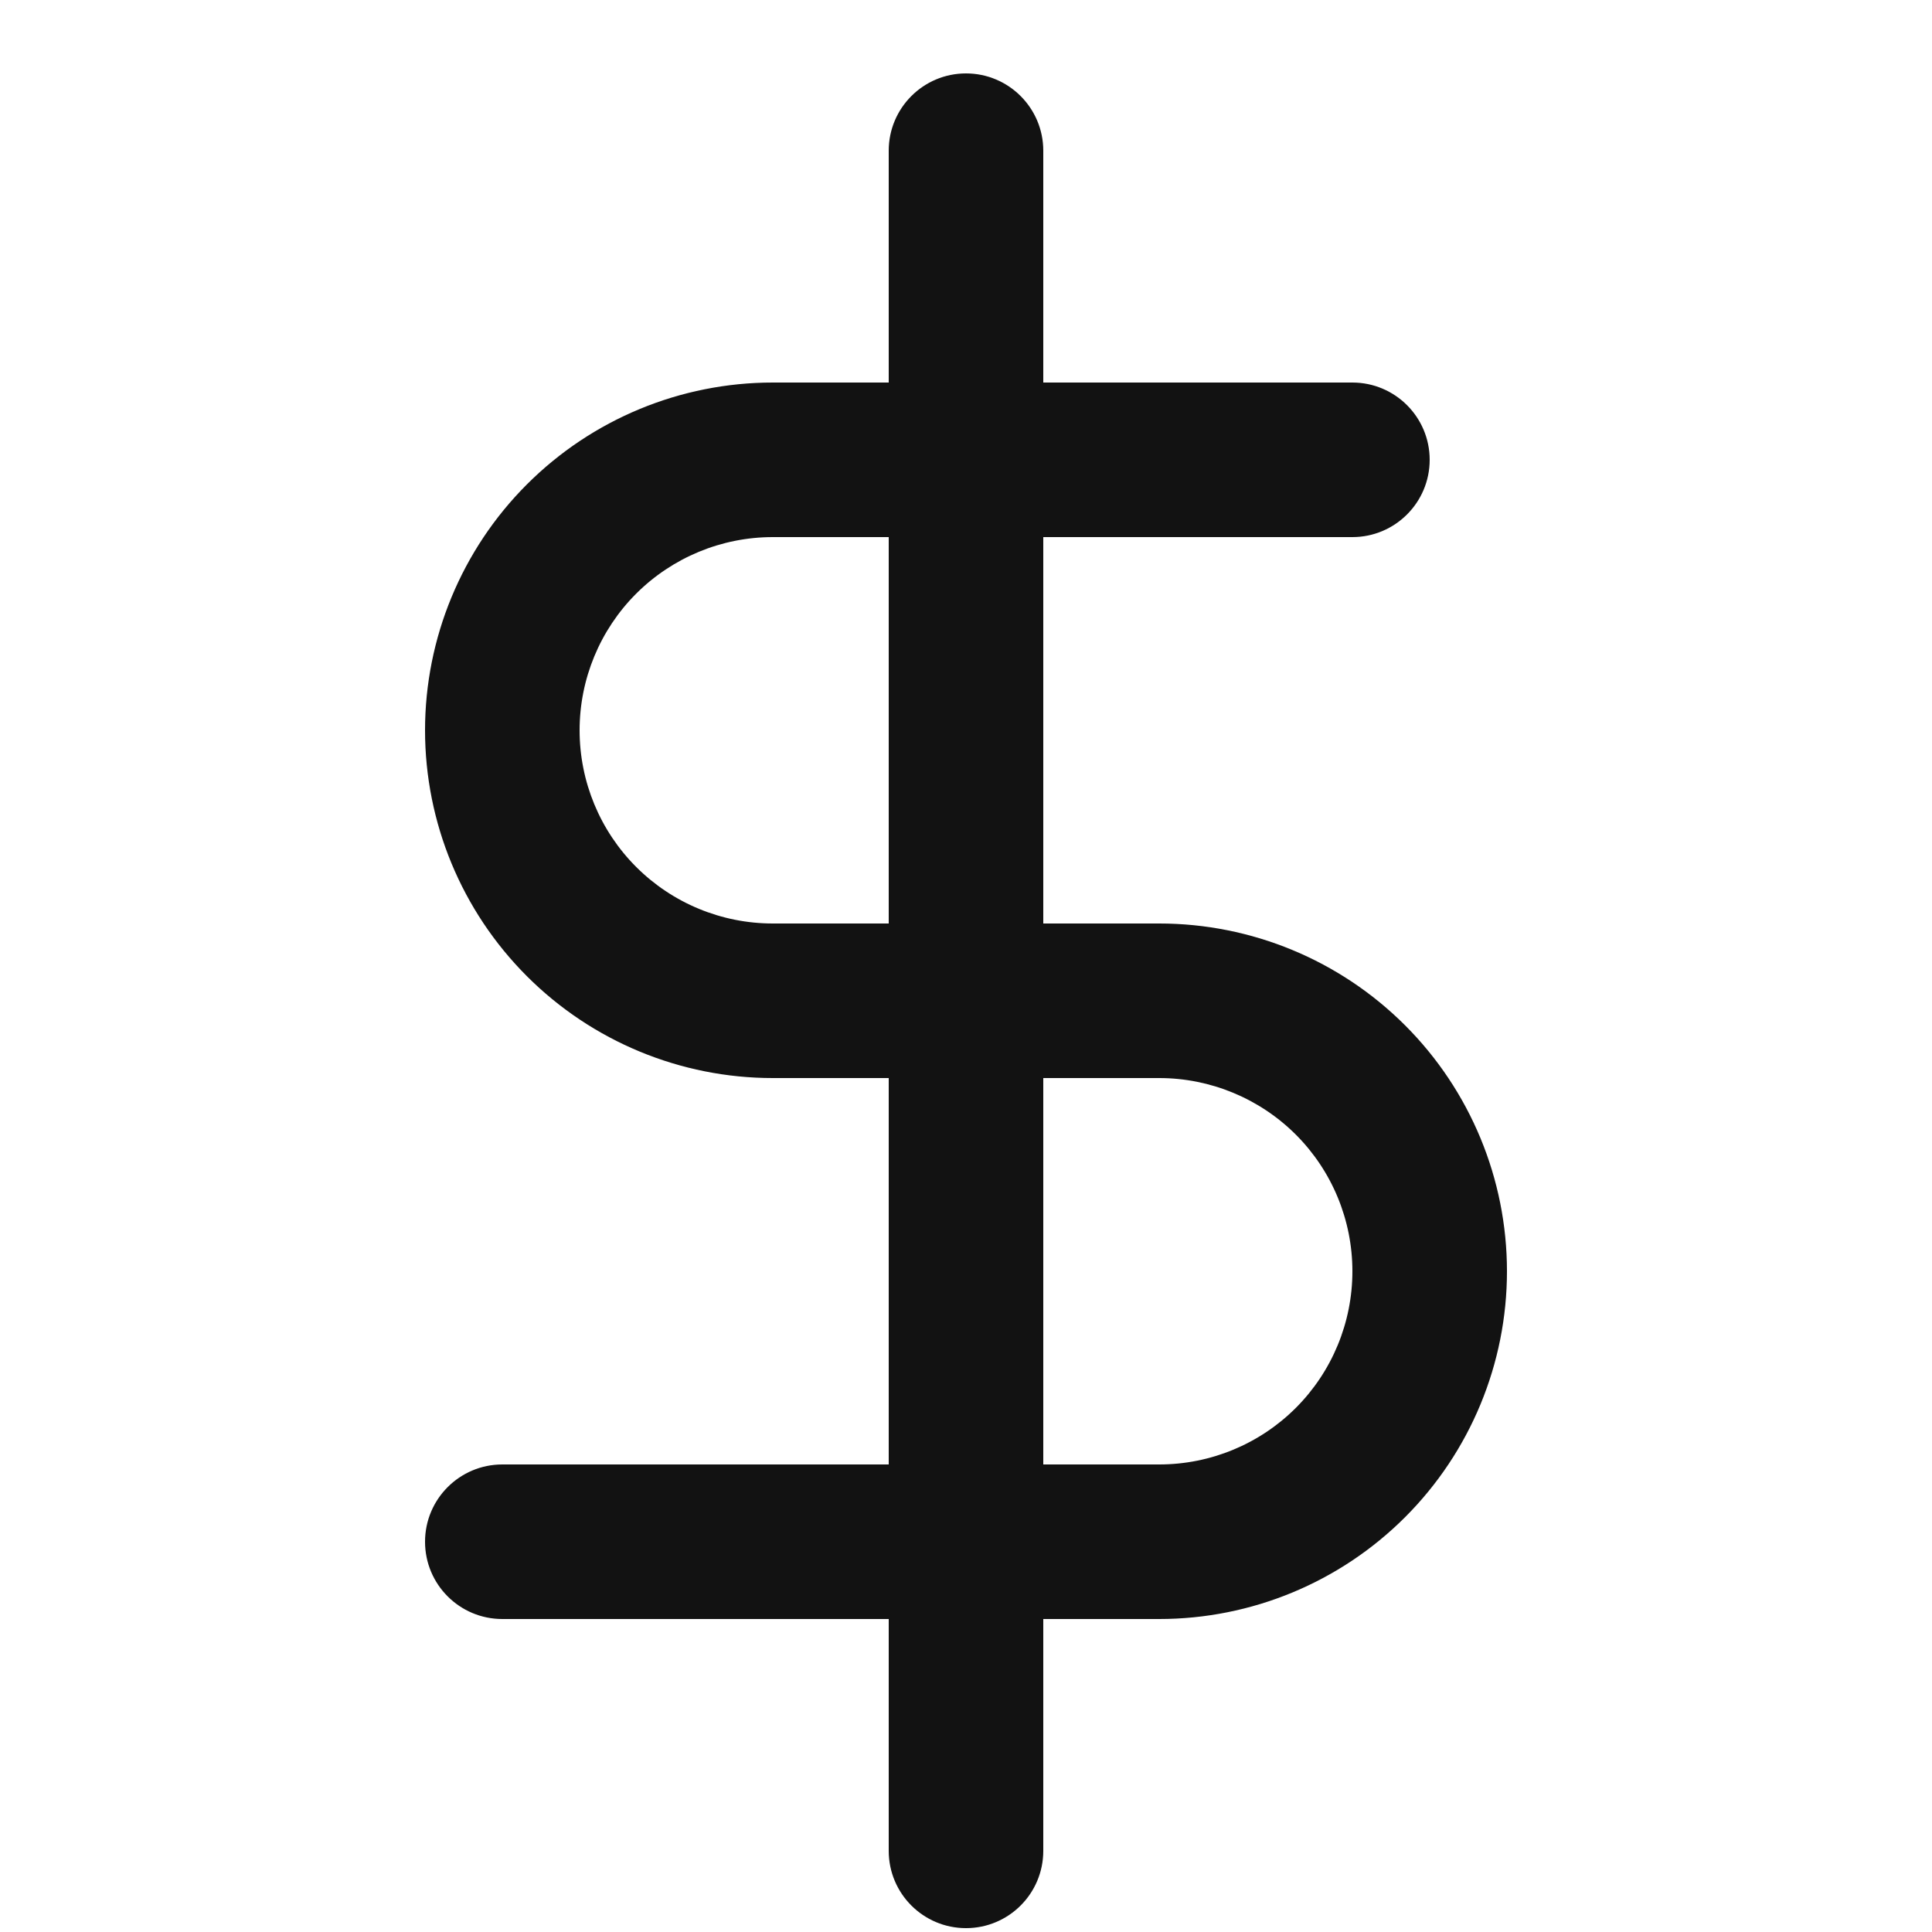
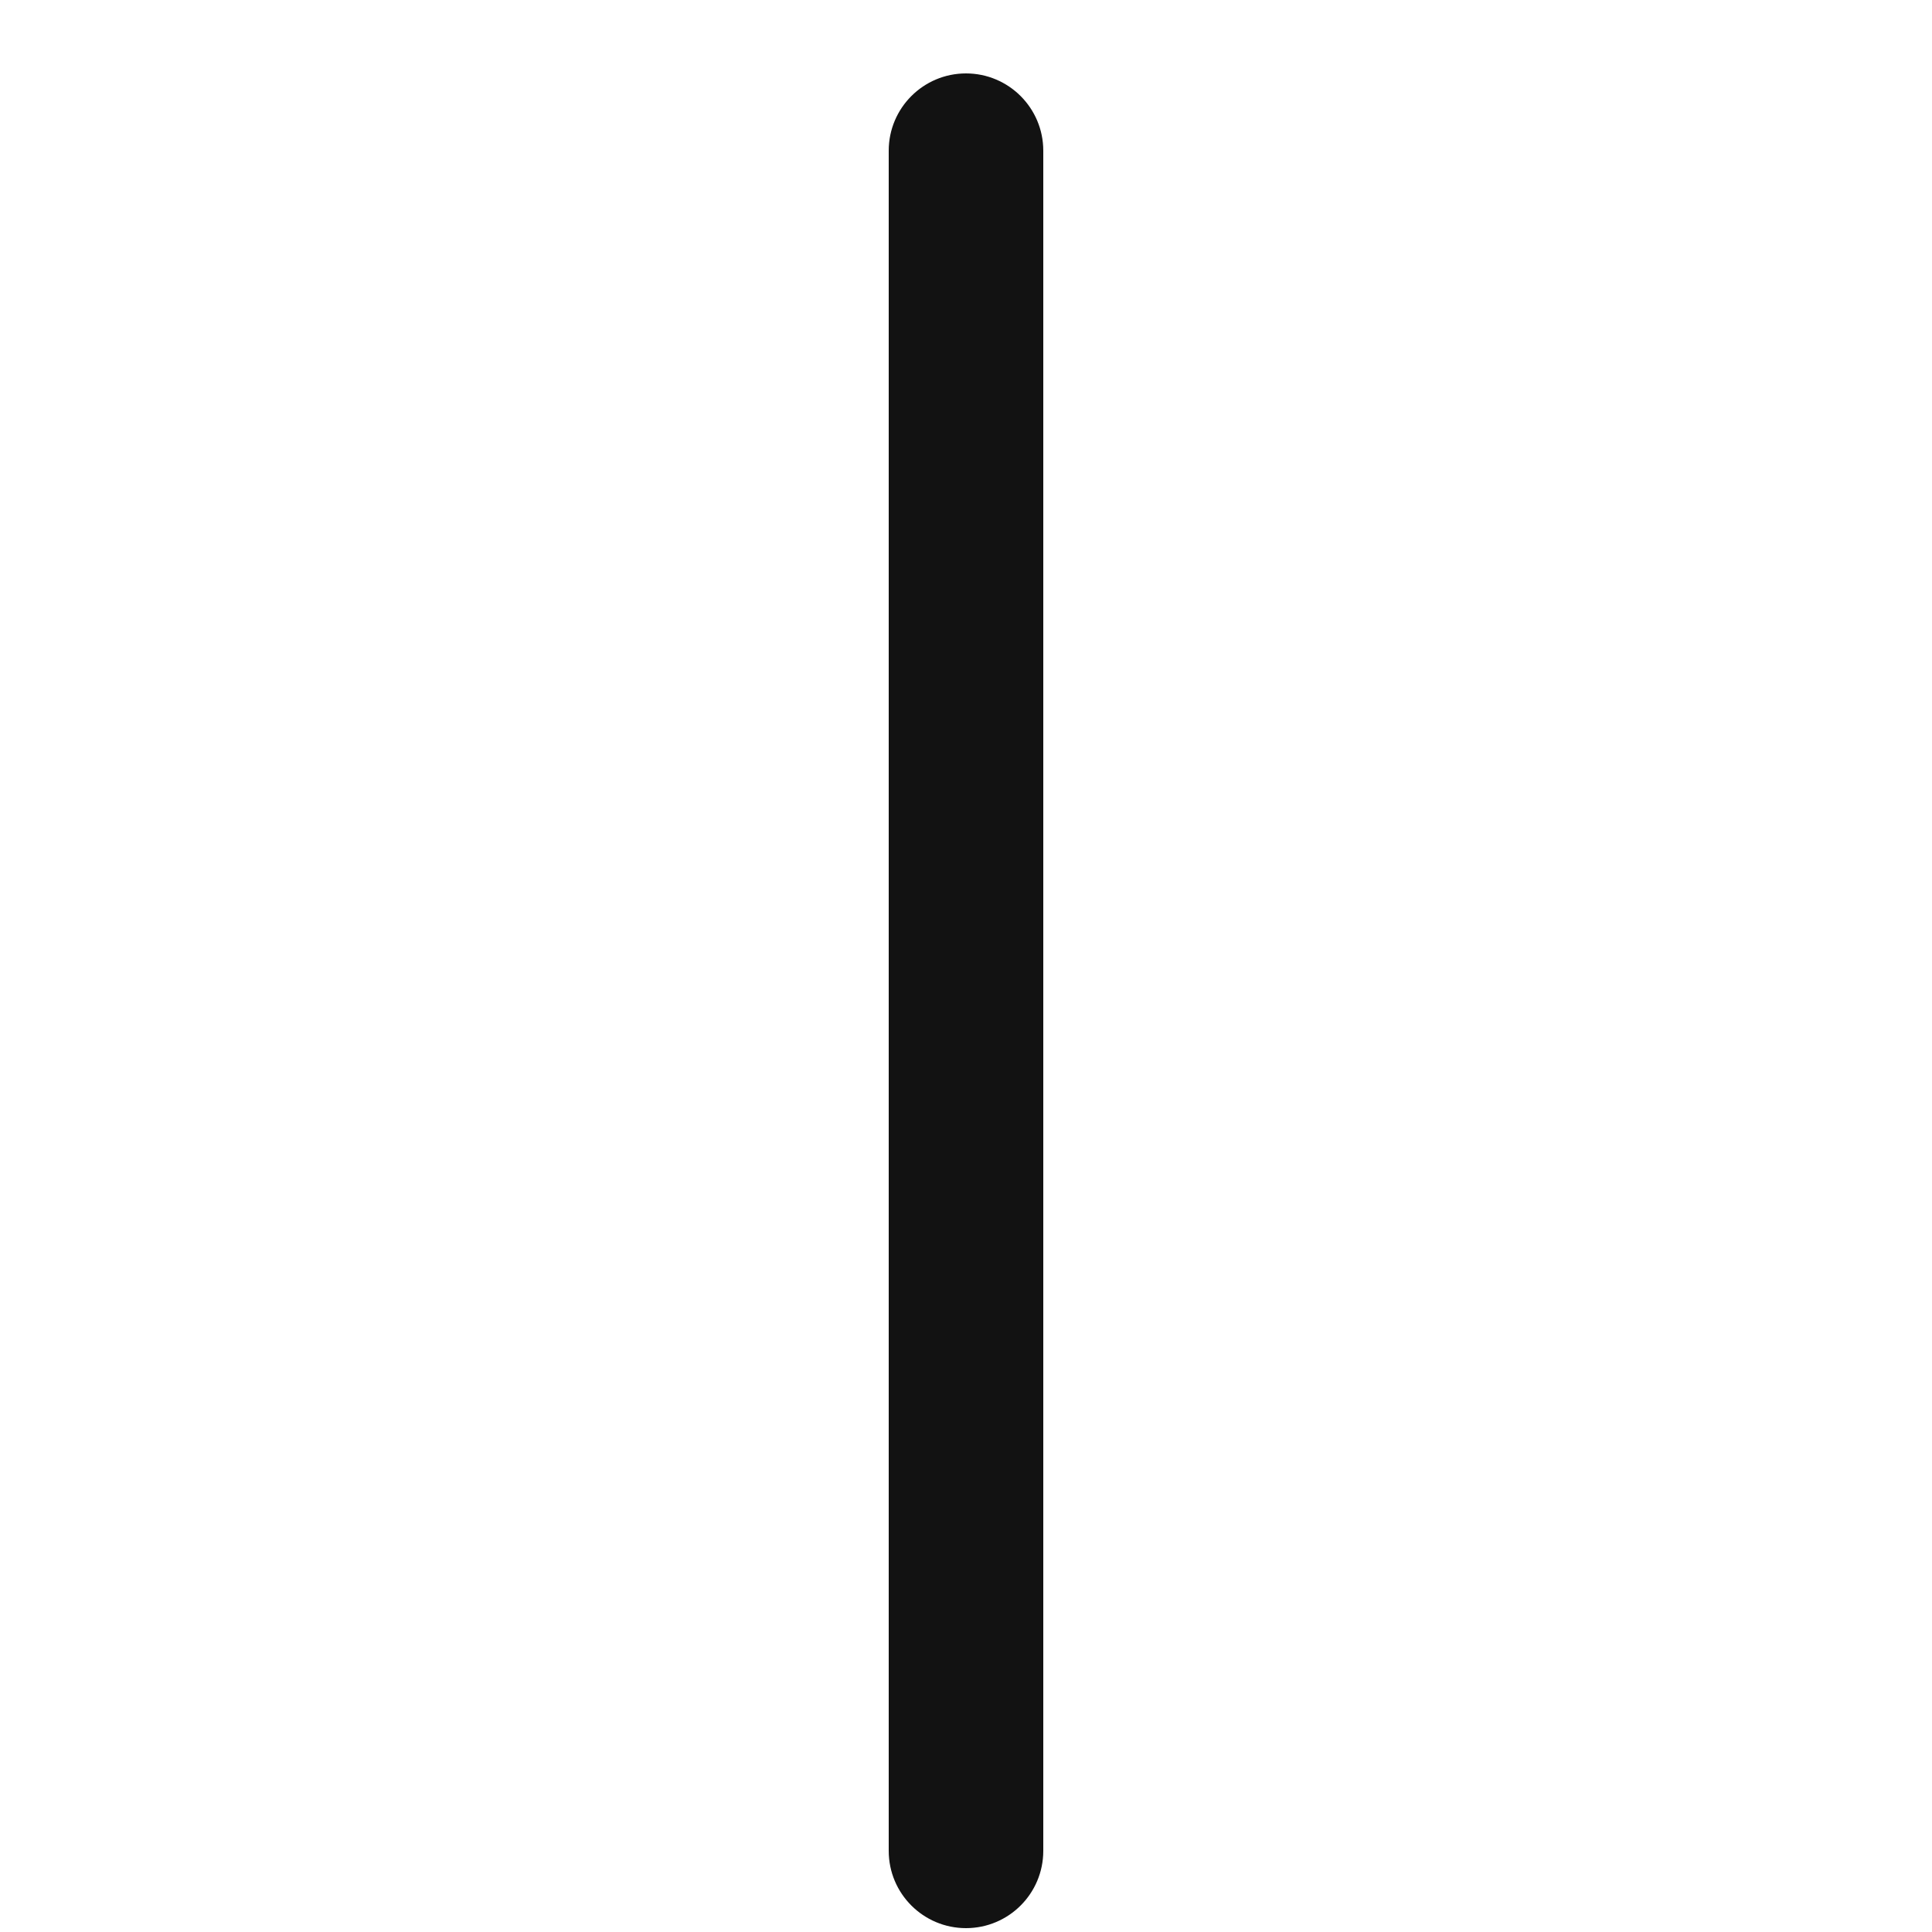
<svg xmlns="http://www.w3.org/2000/svg" width="25" height="25" viewBox="0 0 25 25" fill="none">
  <path fill-rule="evenodd" clip-rule="evenodd" d="M12.5 0.95C13.052 0.95 13.5 1.398 13.5 1.95V23.95C13.5 24.503 13.052 24.95 12.5 24.95C11.948 24.95 11.5 24.503 11.5 23.95V1.95C11.5 1.398 11.948 0.95 12.5 0.95Z" fill="#121212" />
-   <path fill-rule="evenodd" clip-rule="evenodd" d="M6.818 6.268C7.662 5.424 8.807 4.95 10 4.95H17.5C18.052 4.95 18.5 5.398 18.5 5.95C18.5 6.502 18.052 6.95 17.5 6.95H10C9.337 6.95 8.701 7.214 8.232 7.682C7.763 8.151 7.5 8.787 7.5 9.45C7.5 10.113 7.763 10.749 8.232 11.218C8.701 11.687 9.337 11.95 10 11.95H15C16.194 11.95 17.338 12.424 18.182 13.268C19.026 14.112 19.5 15.257 19.5 16.45C19.5 17.644 19.026 18.788 18.182 19.632C17.338 20.476 16.194 20.95 15 20.95H6.5C5.948 20.95 5.5 20.503 5.5 19.95C5.5 19.398 5.948 18.95 6.5 18.95H15C15.663 18.95 16.299 18.687 16.768 18.218C17.237 17.749 17.5 17.113 17.5 16.45C17.5 15.787 17.237 15.151 16.768 14.682C16.299 14.214 15.663 13.95 15 13.95H10C8.807 13.95 7.662 13.476 6.818 12.632C5.974 11.788 5.5 10.644 5.5 9.45C5.5 8.257 5.974 7.112 6.818 6.268Z" fill="#121212" />
</svg>